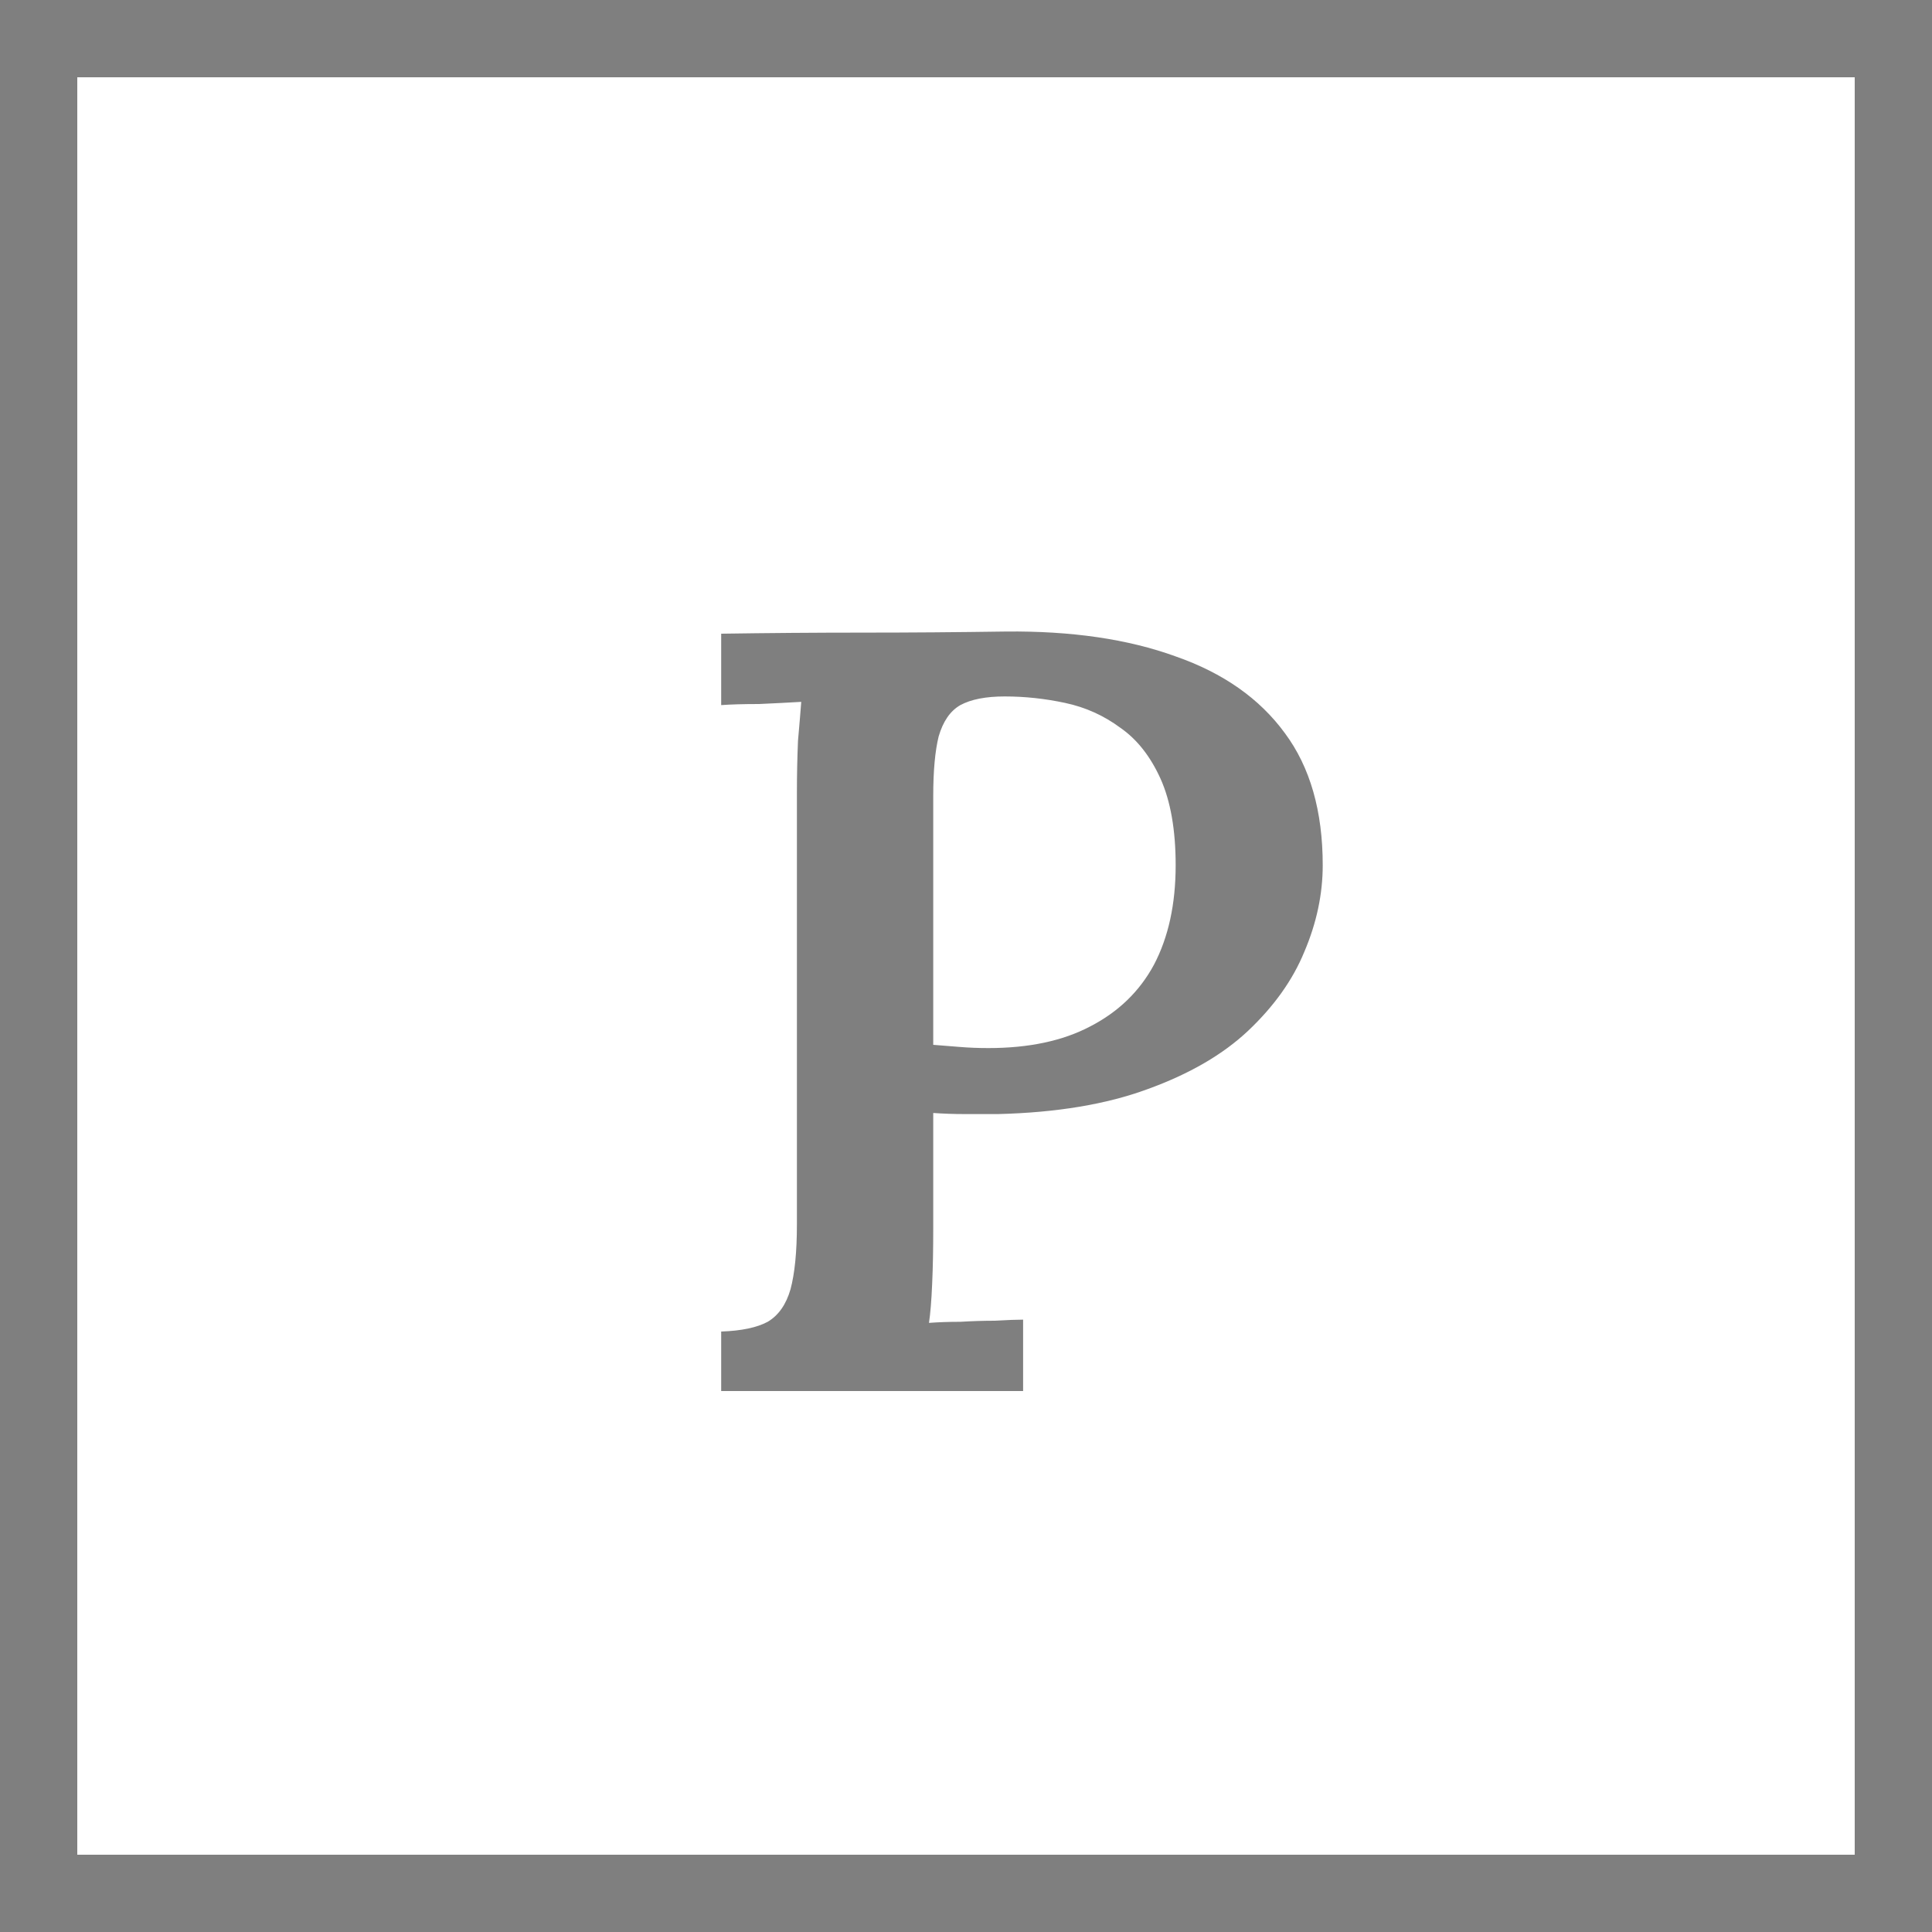
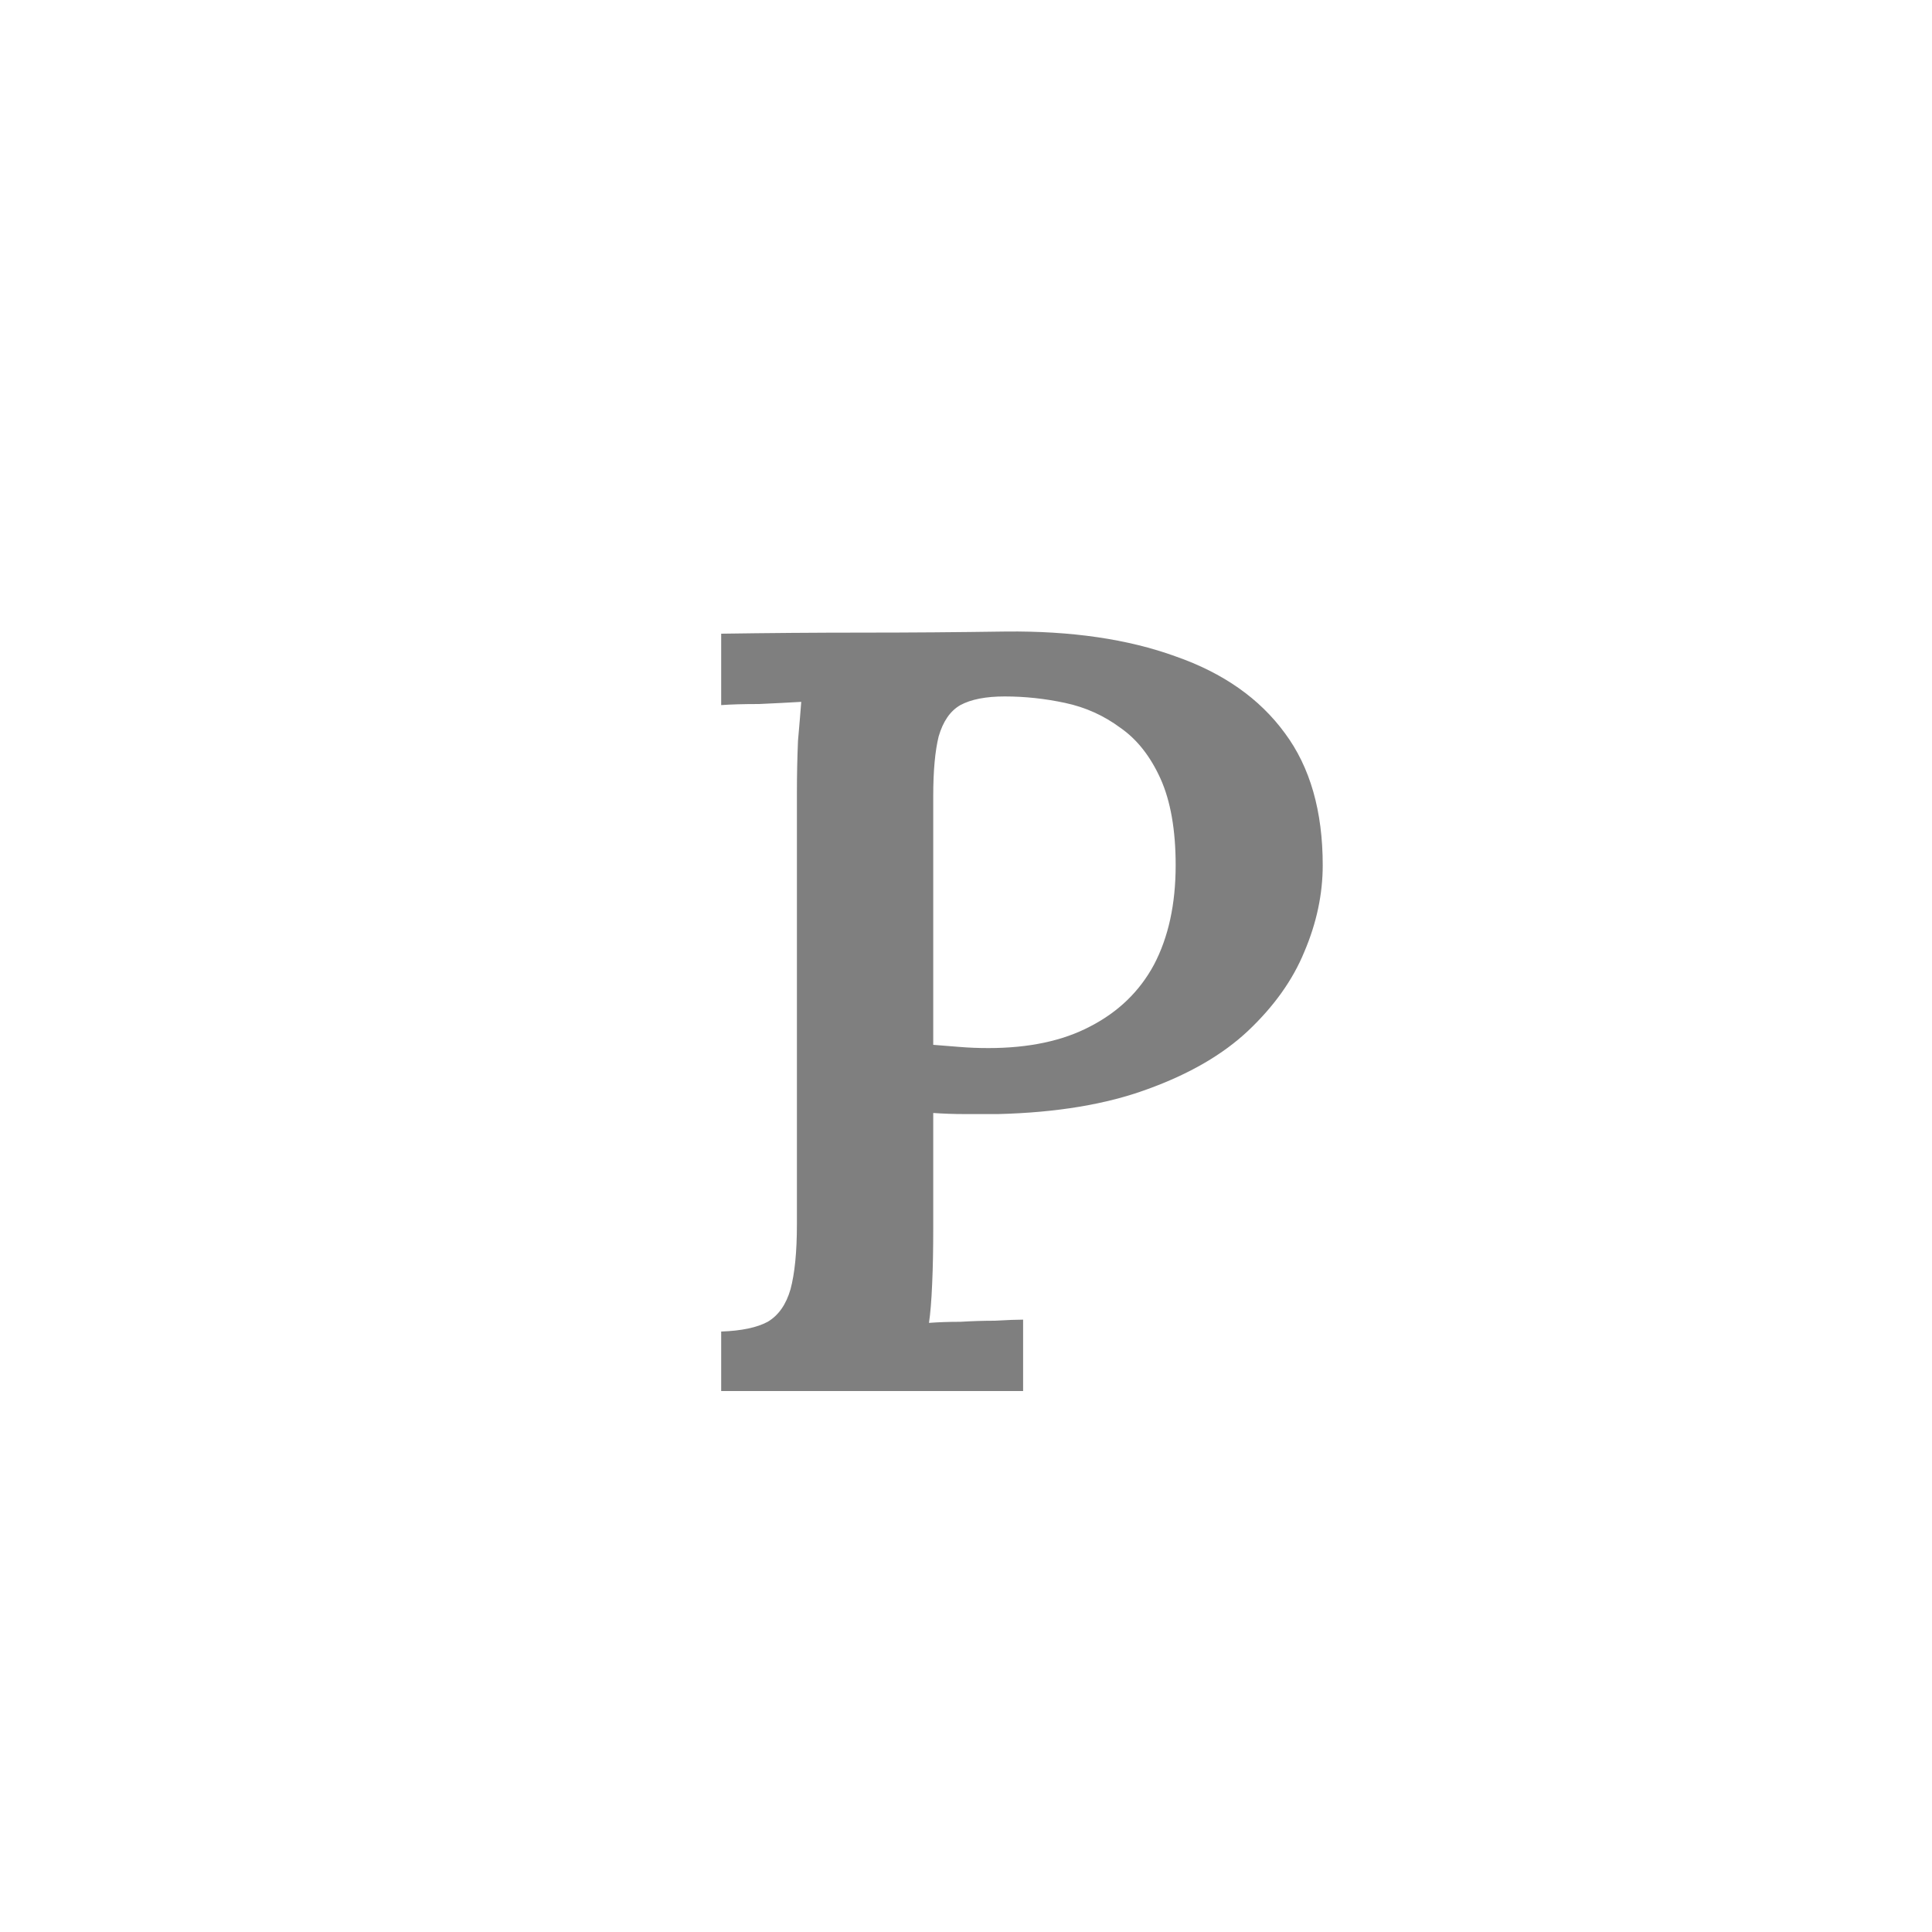
<svg xmlns="http://www.w3.org/2000/svg" width="25" height="25" viewBox="0 0 25 25" fill="none">
-   <rect x="0.5" y="0.5" width="24" height="24" stroke="black" stroke-opacity="0.5" />
  <path d="M9.332 17.23C9.594 17.221 9.794 17.179 9.934 17.104C10.075 17.02 10.172 16.88 10.229 16.684C10.284 16.479 10.312 16.199 10.312 15.844V10.258C10.312 10.025 10.317 9.801 10.326 9.586C10.345 9.371 10.359 9.203 10.368 9.082C10.21 9.091 10.028 9.101 9.822 9.11C9.617 9.11 9.454 9.115 9.332 9.124V8.2C9.939 8.191 10.55 8.186 11.166 8.186C11.783 8.186 12.399 8.181 13.014 8.172C13.864 8.163 14.597 8.27 15.213 8.494C15.829 8.709 16.3 9.04 16.627 9.488C16.953 9.927 17.116 10.496 17.116 11.196C17.116 11.569 17.037 11.943 16.878 12.316C16.729 12.68 16.486 13.021 16.151 13.338C15.824 13.646 15.39 13.898 14.848 14.094C14.316 14.29 13.672 14.397 12.916 14.416C12.767 14.416 12.623 14.416 12.482 14.416C12.342 14.416 12.207 14.411 12.076 14.402V15.9C12.076 16.161 12.072 16.399 12.062 16.614C12.053 16.829 12.039 16.997 12.021 17.118C12.142 17.109 12.277 17.104 12.427 17.104C12.576 17.095 12.725 17.09 12.874 17.09C13.033 17.081 13.155 17.076 13.239 17.076V18H9.332V17.23ZM12.076 13.52C12.198 13.529 12.315 13.539 12.427 13.548C12.539 13.557 12.66 13.562 12.79 13.562C13.313 13.562 13.752 13.469 14.107 13.282C14.47 13.095 14.746 12.829 14.932 12.484C15.119 12.129 15.213 11.7 15.213 11.196C15.213 10.739 15.147 10.365 15.017 10.076C14.886 9.787 14.713 9.567 14.498 9.418C14.284 9.259 14.046 9.152 13.784 9.096C13.523 9.04 13.262 9.012 13.001 9.012C12.758 9.012 12.566 9.049 12.427 9.124C12.296 9.199 12.203 9.334 12.146 9.53C12.1 9.717 12.076 9.973 12.076 10.3V13.52Z" fill="black" fill-opacity="0.5" />
</svg>